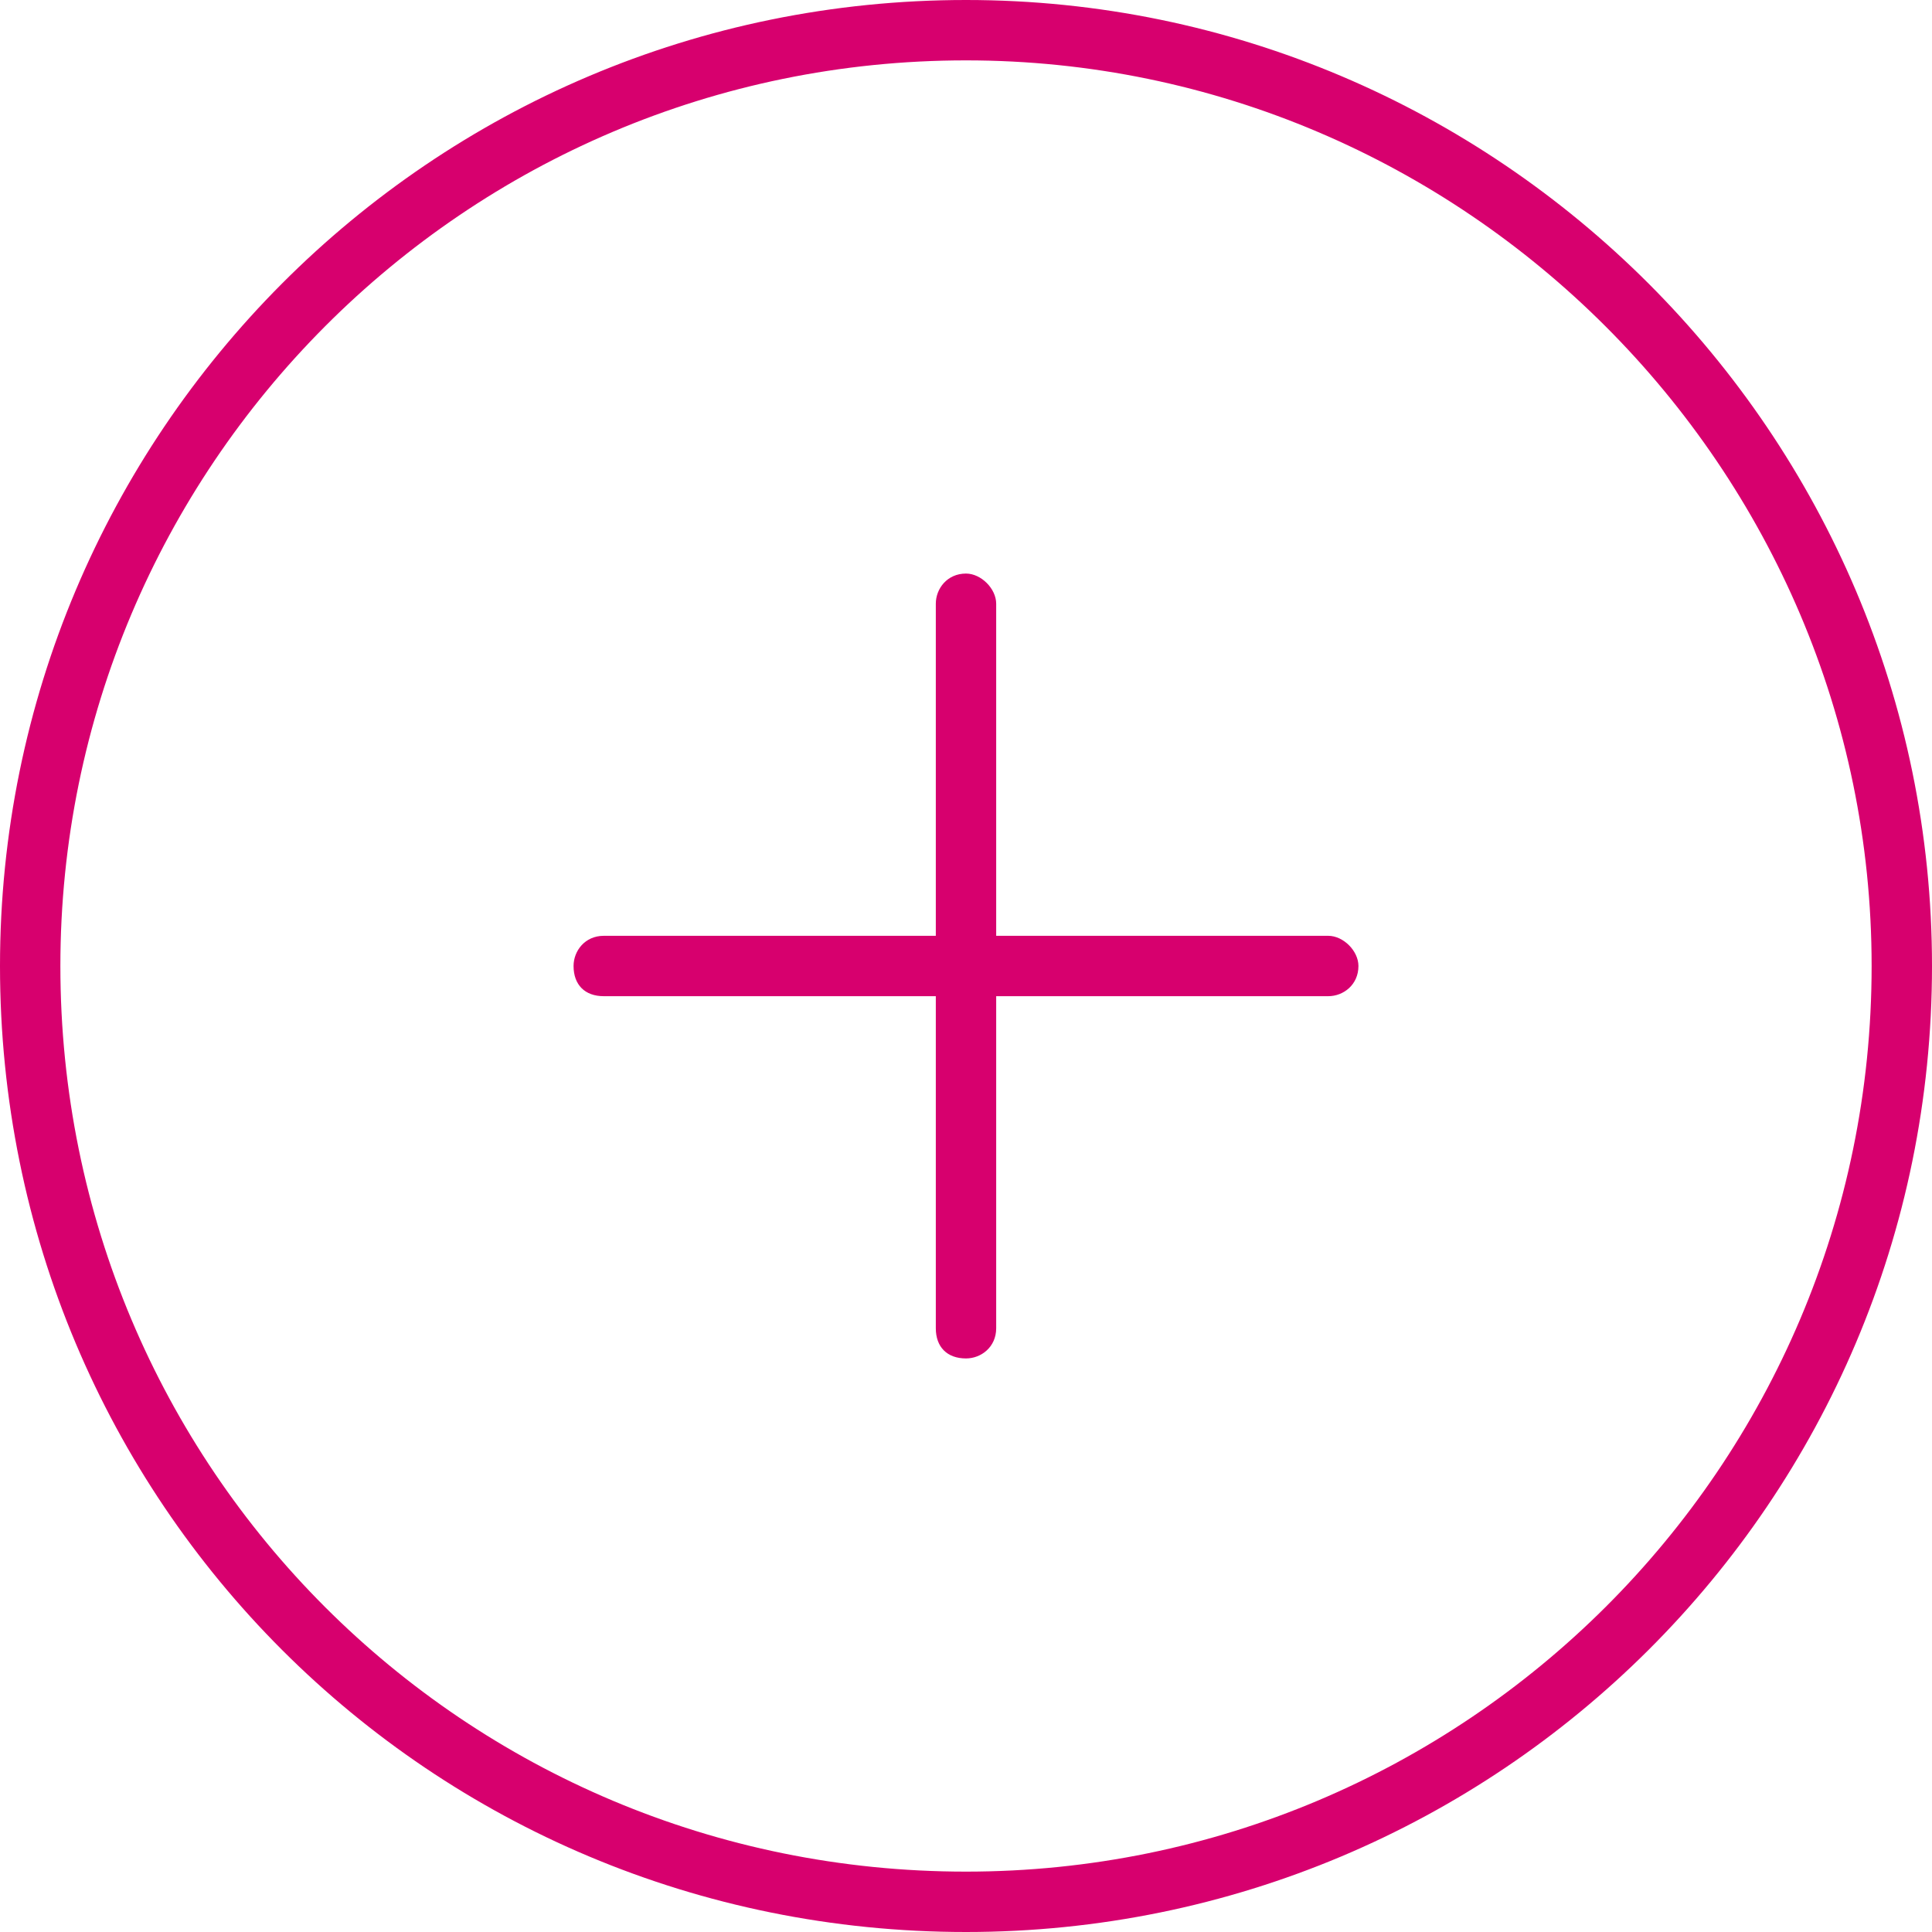
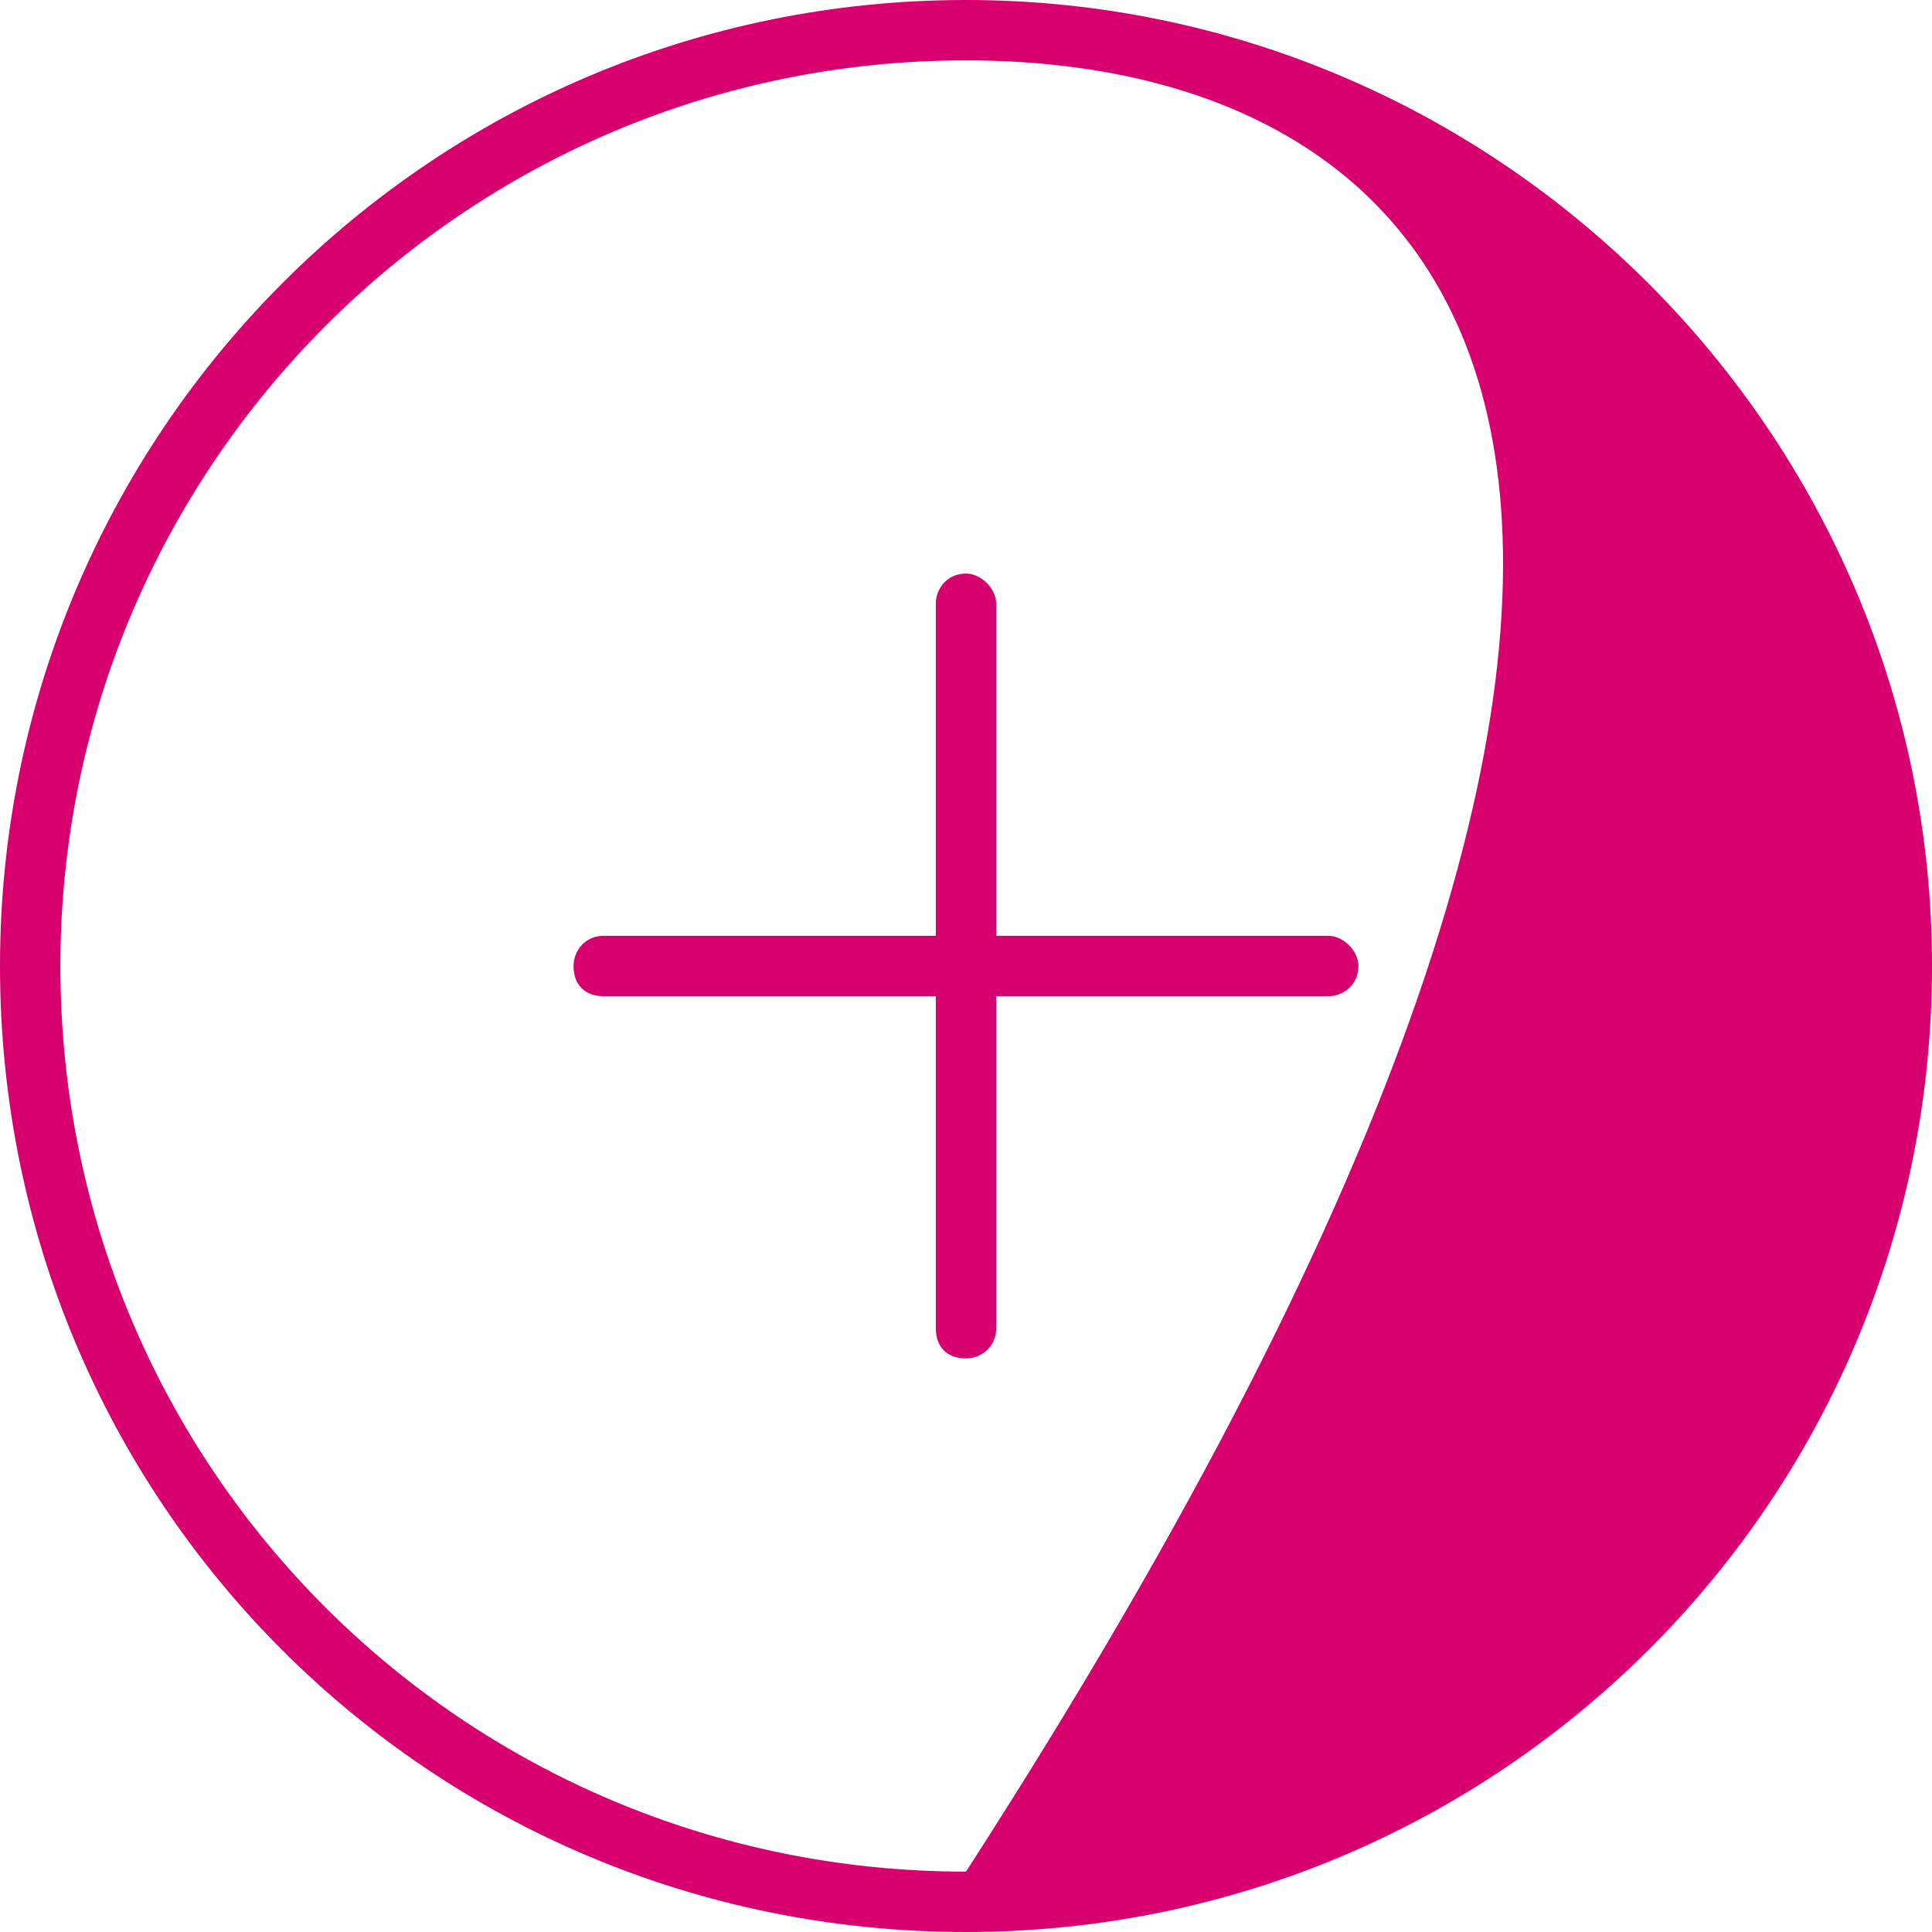
<svg xmlns="http://www.w3.org/2000/svg" width="32" height="32" viewBox="0 0 32 32" fill="none">
-   <path d="M15.5 22V16.5H10C9.688 16.5 9.5 16.312 9.5 16C9.5 15.75 9.688 15.5 10 15.5H15.5V10C15.5 9.75 15.688 9.5 16 9.5C16.25 9.5 16.5 9.75 16.5 10V15.5H22C22.25 15.5 22.5 15.75 22.5 16C22.5 16.312 22.25 16.5 22 16.5H16.5V22C16.5 22.312 16.25 22.5 16 22.5C15.688 22.5 15.5 22.312 15.5 22ZM32 16C32 24.875 24.812 32 16 32C7.125 32 0 24.875 0 16C0 7.188 7.125 0 16 0C24.812 0 32 7.188 32 16ZM16 1C7.688 1 1 7.75 1 16C1 24.312 7.688 31 16 31C24.25 31 31 24.312 31 16C31 7.75 24.25 1 16 1Z" fill="#D7006E" />
+   <path d="M15.5 22V16.5H10C9.688 16.5 9.5 16.312 9.5 16C9.5 15.75 9.688 15.5 10 15.5H15.5V10C15.5 9.75 15.688 9.5 16 9.5C16.25 9.5 16.5 9.75 16.5 10V15.5H22C22.25 15.5 22.5 15.75 22.5 16C22.5 16.312 22.25 16.5 22 16.5H16.5V22C16.5 22.312 16.25 22.5 16 22.5C15.688 22.5 15.5 22.312 15.5 22ZM32 16C32 24.875 24.812 32 16 32C7.125 32 0 24.875 0 16C0 7.188 7.125 0 16 0C24.812 0 32 7.188 32 16ZM16 1C7.688 1 1 7.75 1 16C1 24.312 7.688 31 16 31C31 7.75 24.25 1 16 1Z" fill="#D7006E" />
</svg>